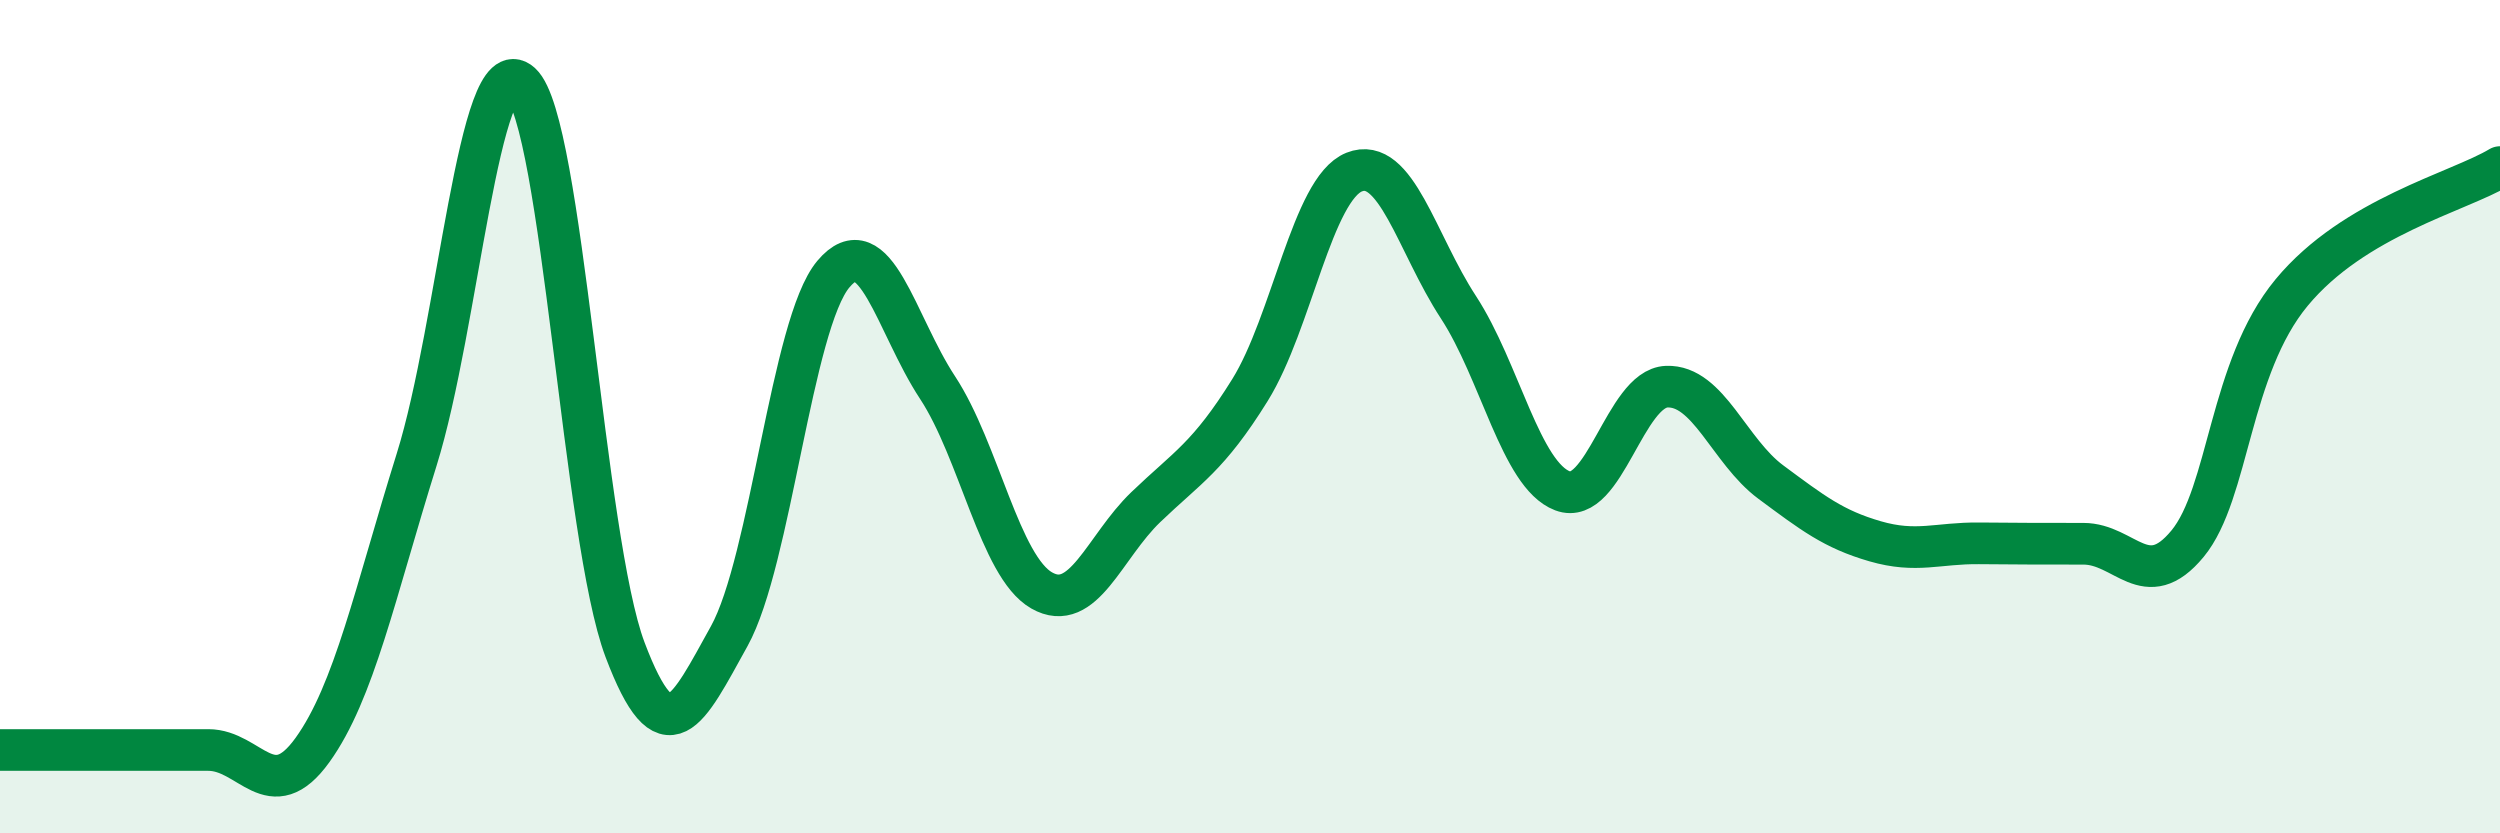
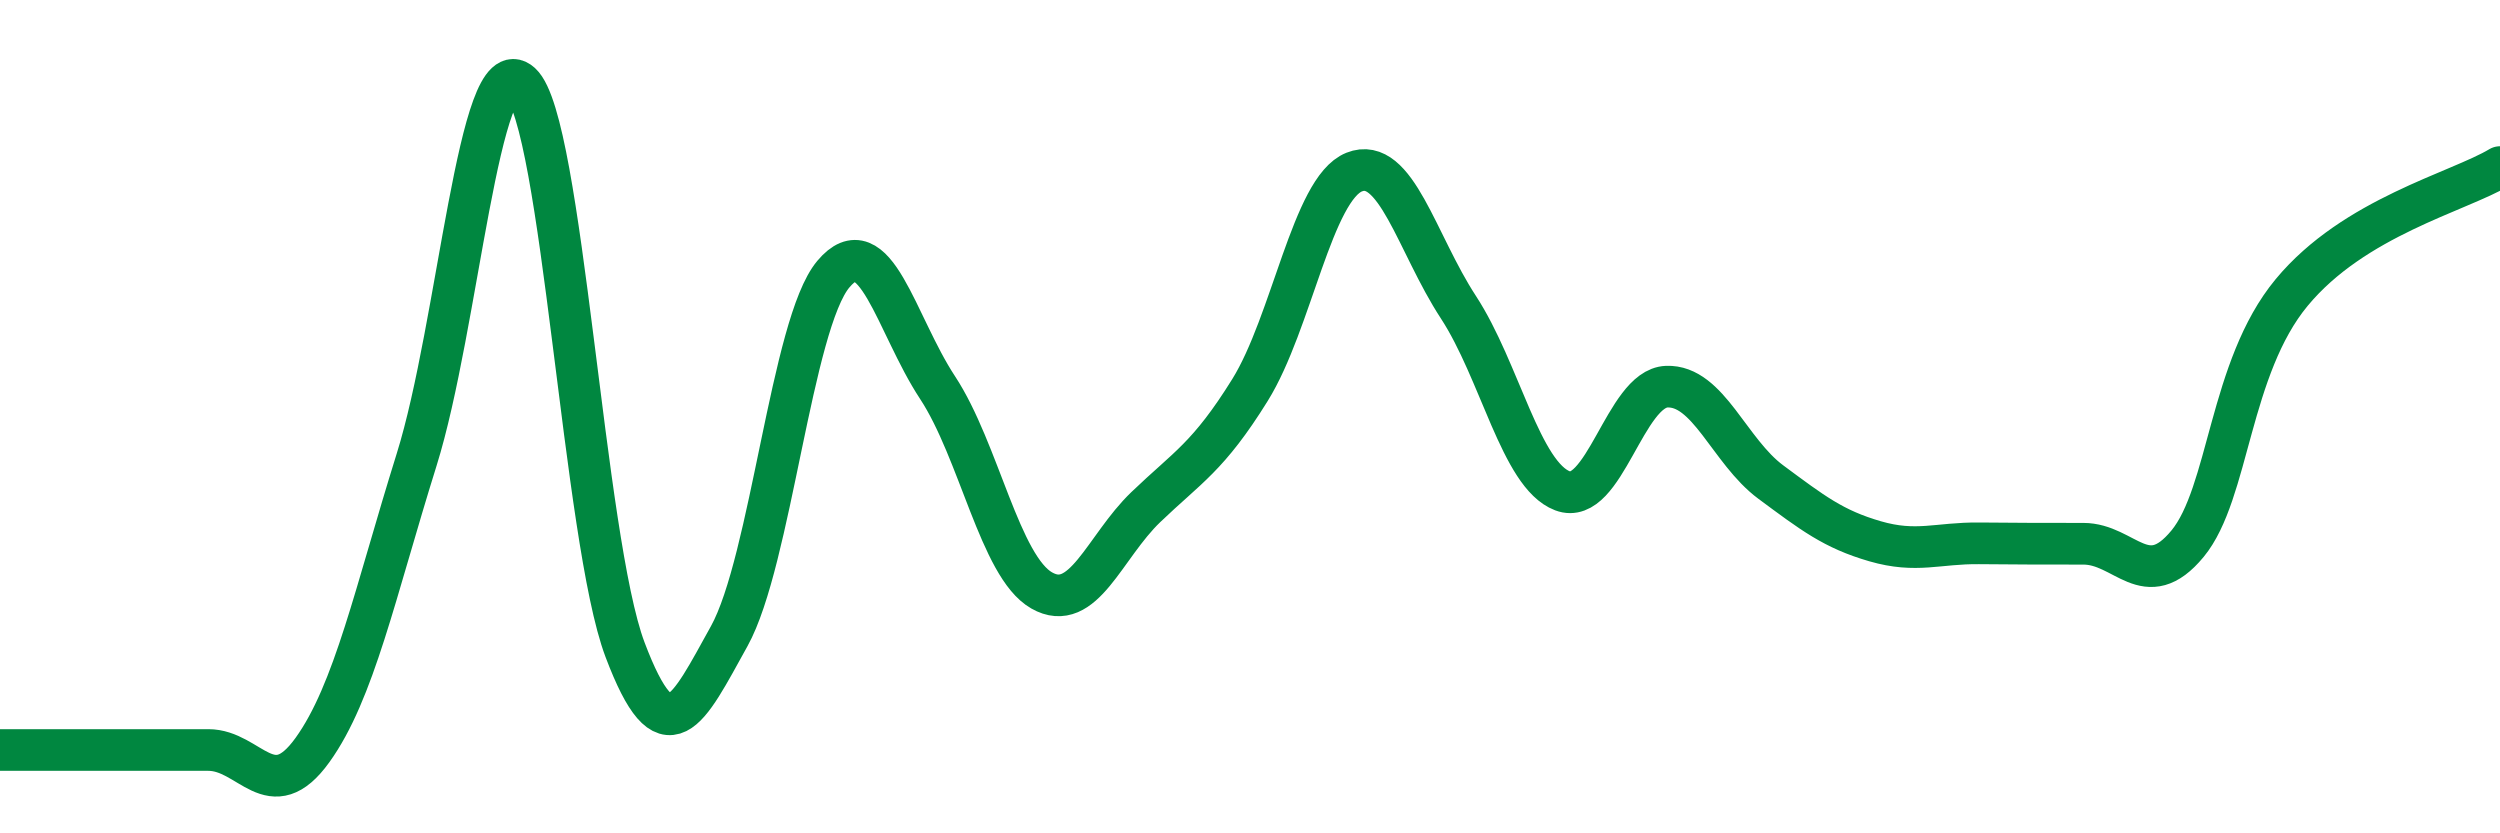
<svg xmlns="http://www.w3.org/2000/svg" width="60" height="20" viewBox="0 0 60 20">
-   <path d="M 0,18 C 0.5,18 1.5,18 2.5,18 C 3.5,18 4,18 5,18 C 6,18 6.5,19.39 7.5,18 C 8.5,16.61 9,14.23 10,11.03 C 11,7.83 11.5,1.09 12.5,2 C 13.5,2.91 14,12.94 15,15.59 C 16,18.24 16.5,17.07 17.5,15.27 C 18.5,13.47 19,7.77 20,6.58 C 21,5.39 21.5,7.78 22.5,9.3 C 23.5,10.82 24,13.6 25,14.17 C 26,14.74 26.5,13.13 27.5,12.17 C 28.5,11.21 29,10.97 30,9.36 C 31,7.75 31.5,4.53 32.5,4.13 C 33.5,3.73 34,5.84 35,7.37 C 36,8.9 36.5,11.4 37.5,11.78 C 38.5,12.16 39,9.32 40,9.28 C 41,9.24 41.5,10.83 42.5,11.57 C 43.5,12.31 44,12.7 45,12.99 C 46,13.28 46.5,13.03 47.5,13.04 C 48.5,13.05 49,13.05 50,13.05 C 51,13.05 51.5,14.26 52.5,13.05 C 53.5,11.84 53.5,8.83 55,7.02 C 56.5,5.21 59,4.61 60,4.01L60 20L0 20Z" fill="#008740" opacity="0.1" stroke-linecap="round" stroke-linejoin="round" />
  <path d="M 0,18 C 0.5,18 1.5,18 2.5,18 C 3.5,18 4,18 5,18 C 6,18 6.5,19.39 7.5,18 C 8.5,16.61 9,14.23 10,11.03 C 11,7.83 11.5,1.09 12.5,2 C 13.5,2.91 14,12.94 15,15.59 C 16,18.24 16.5,17.07 17.5,15.27 C 18.5,13.47 19,7.77 20,6.58 C 21,5.39 21.5,7.78 22.5,9.3 C 23.5,10.82 24,13.6 25,14.17 C 26,14.74 26.5,13.13 27.5,12.17 C 28.5,11.21 29,10.97 30,9.36 C 31,7.75 31.5,4.53 32.5,4.13 C 33.5,3.73 34,5.84 35,7.37 C 36,8.9 36.5,11.4 37.5,11.78 C 38.5,12.16 39,9.32 40,9.28 C 41,9.24 41.5,10.83 42.5,11.57 C 43.5,12.31 44,12.7 45,12.99 C 46,13.28 46.5,13.03 47.5,13.04 C 48.5,13.05 49,13.05 50,13.05 C 51,13.05 51.5,14.26 52.5,13.05 C 53.5,11.84 53.5,8.83 55,7.02 C 56.5,5.21 59,4.61 60,4.01" stroke="#008740" stroke-width="1" fill="none" stroke-linecap="round" stroke-linejoin="round" />
</svg>